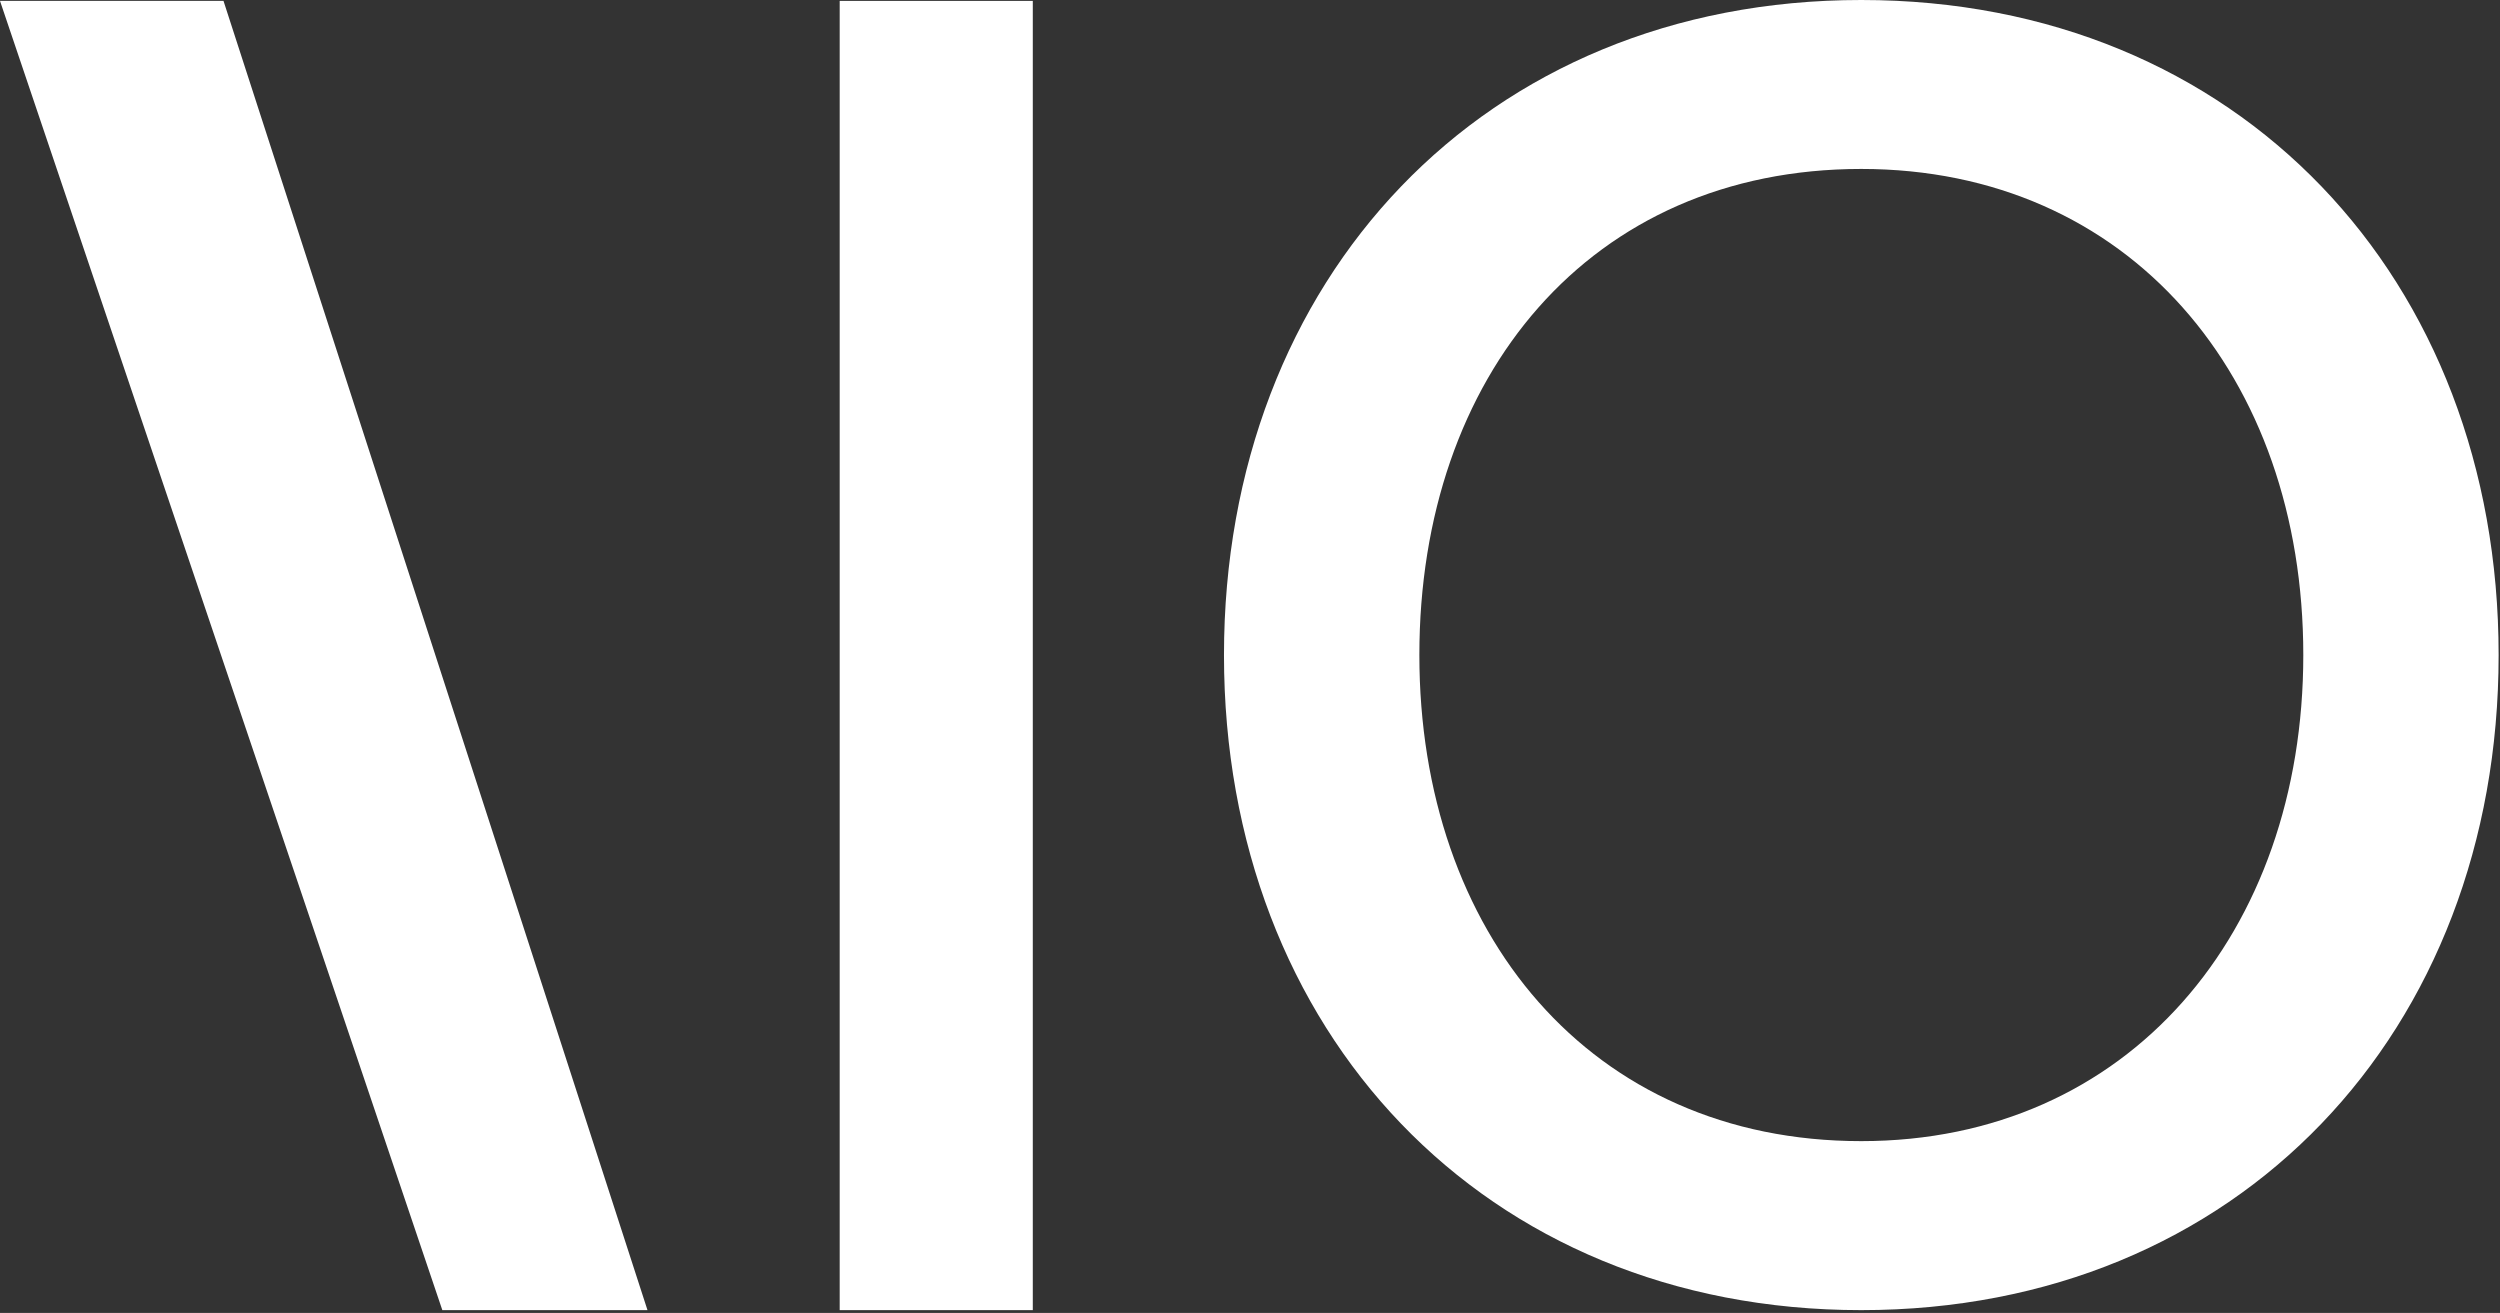
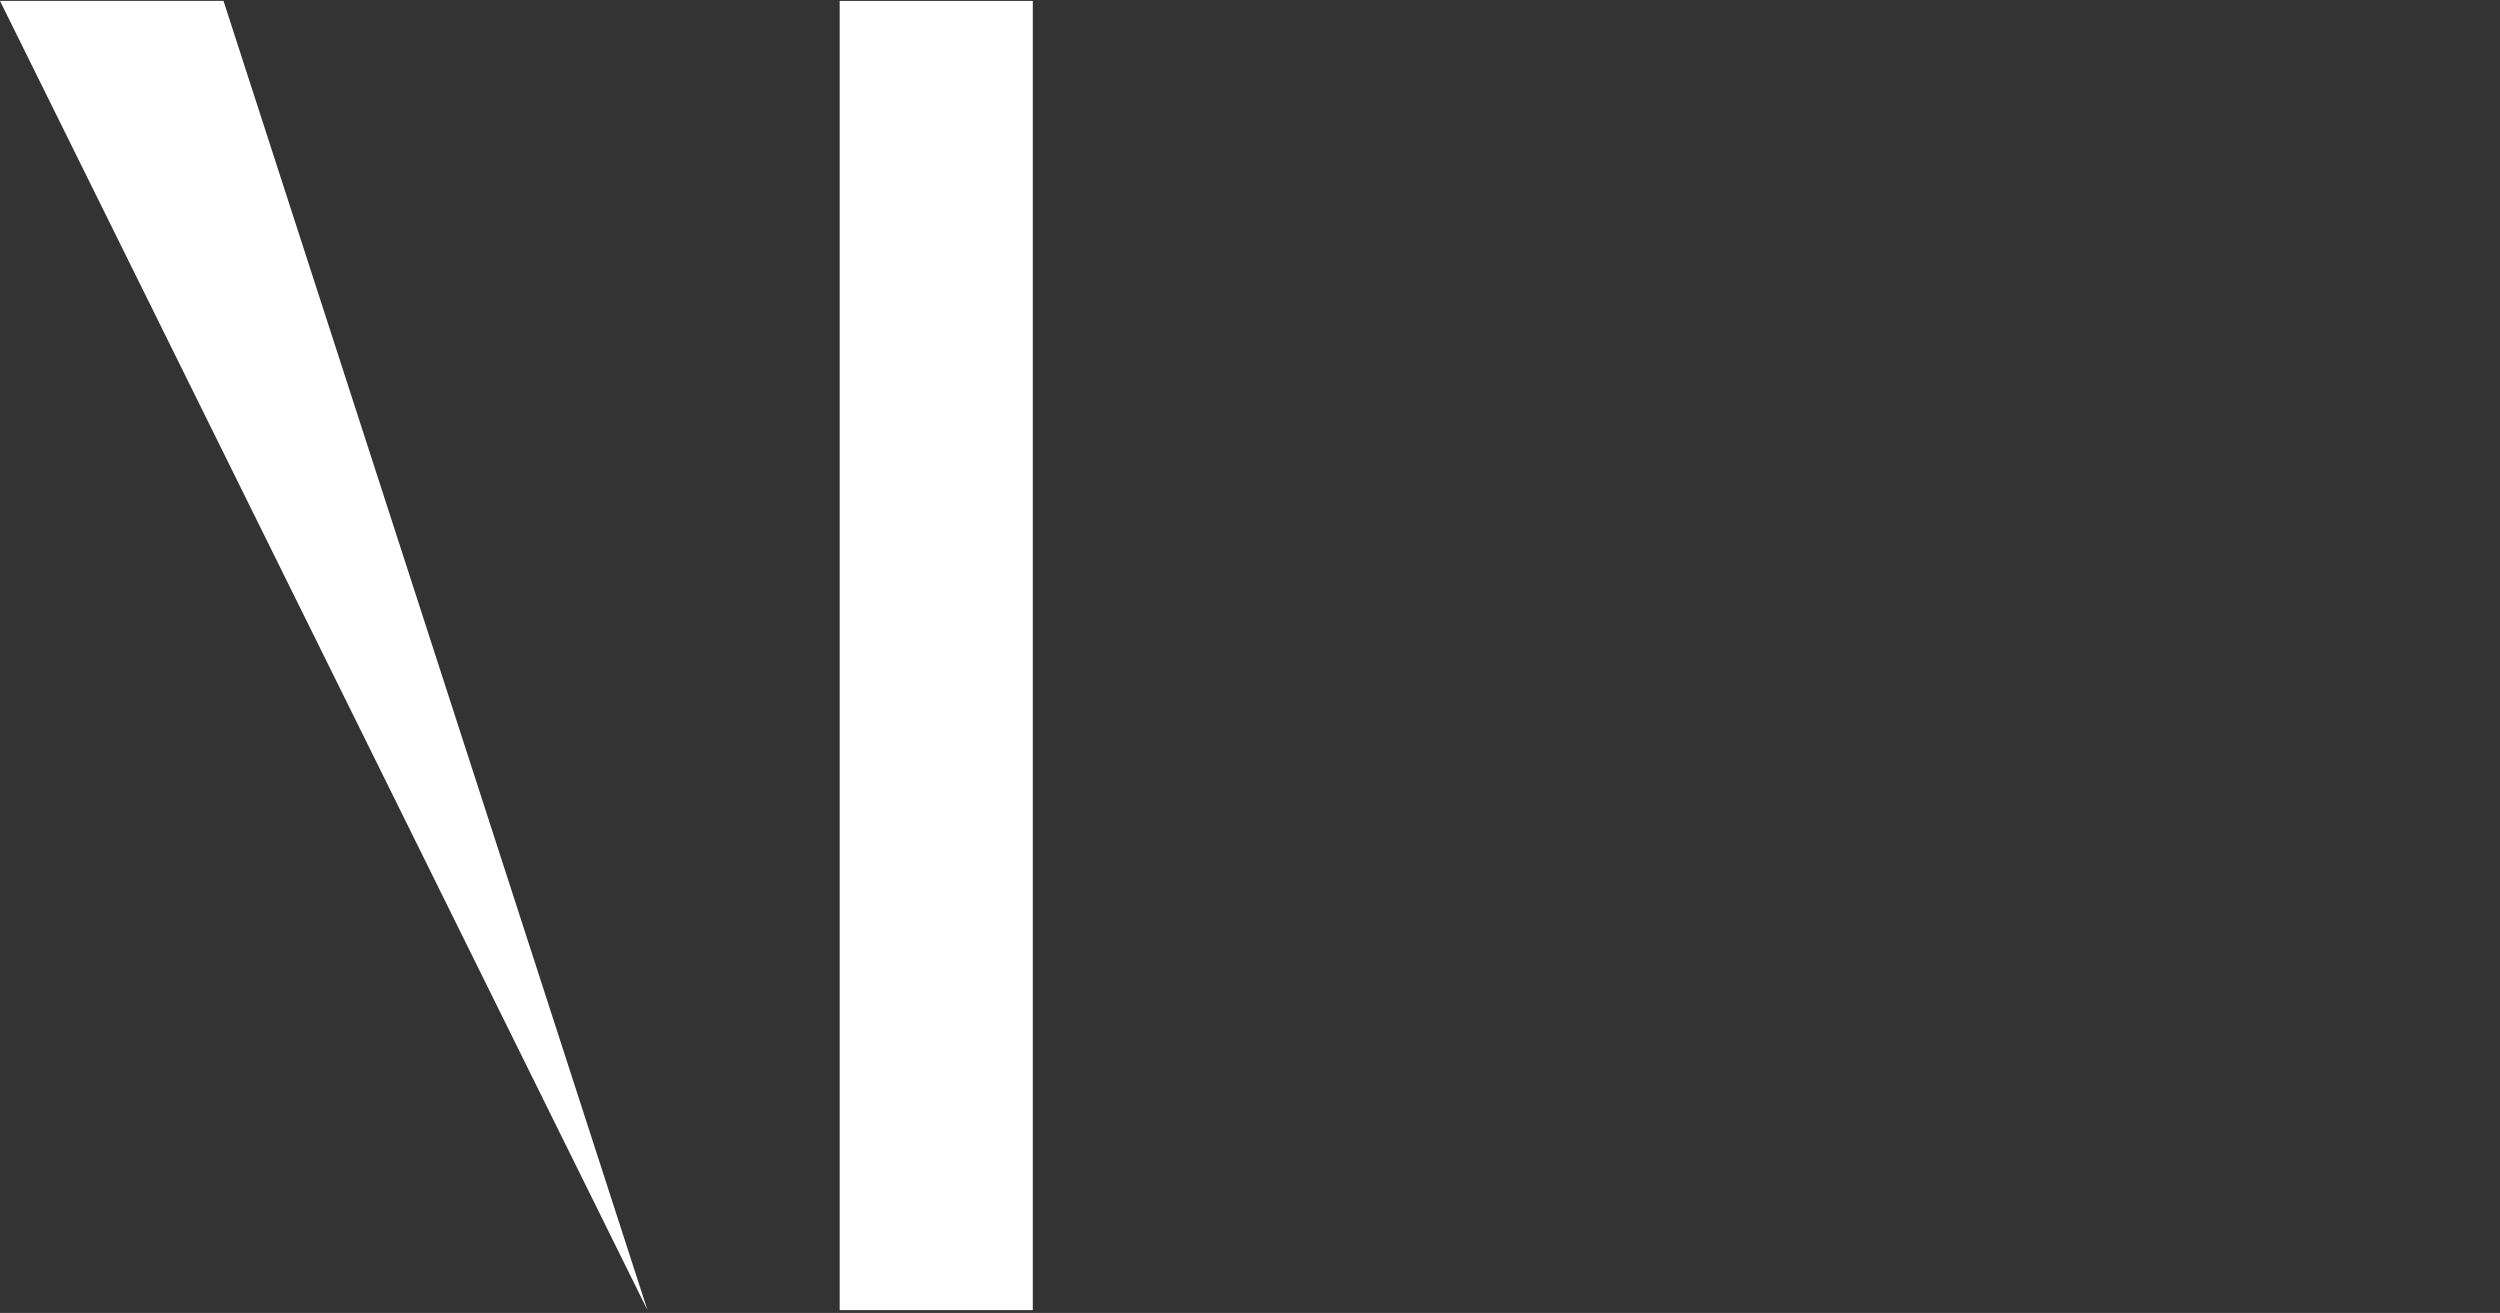
<svg xmlns="http://www.w3.org/2000/svg" width="417" height="219" viewBox="0 0 417 219" fill="none">
  <rect x="0" y="0" width="417" height="219" fill="#333333" stroke="none" />
-   <path d="M310.45 0C373.45 0 416.77 46.54 416.77 109.26C416.77 171.98 373.42 218.53 310.45 218.53C247.48 218.53 204.16 172 204.16 109.27C204.16 46.54 247.49 0 310.45 0ZM310.45 28.18C265.22 28.18 236.75 62.72 236.75 109.26C236.75 155.5 265.22 190.34 310.45 190.34C355.07 190.34 384.19 155.5 384.19 109.26C384.19 62.72 355.07 28.18 310.45 28.18Z" fill="white" />
  <path d="M172.27 0.15H140.06V218.53H172.27V0.15Z" fill="white" />
-   <path d="M108 218.53H73.78L0 0.15H37.28L108 218.53Z" fill="white" />
+   <path d="M108 218.53L0 0.15H37.28L108 218.53Z" fill="white" />
</svg>